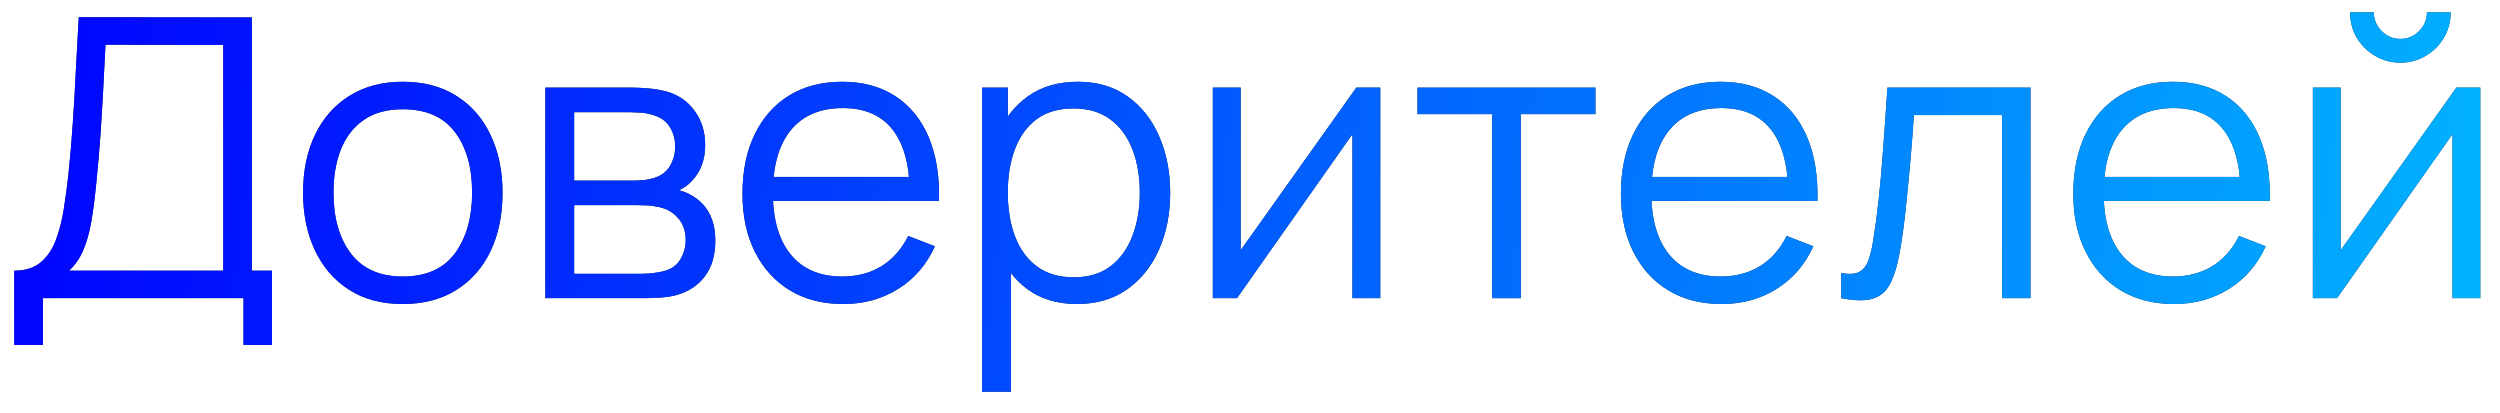
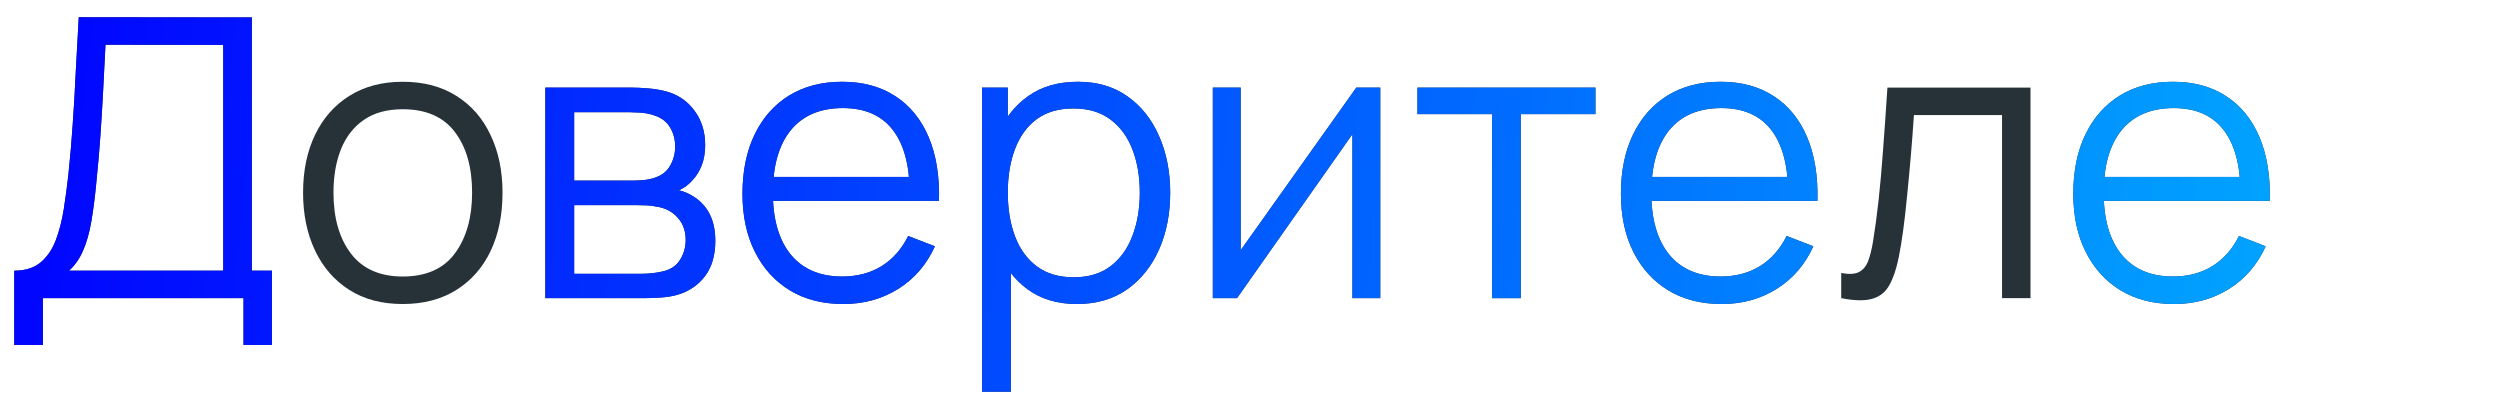
<svg xmlns="http://www.w3.org/2000/svg" width="109" height="18" viewBox="0 0 109 18" fill="none">
-   <path d="M104.657 2.732C104.255 2.732 103.886 2.633 103.552 2.435C103.218 2.236 102.951 1.973 102.753 1.644C102.56 1.31 102.464 0.941 102.464 0.539H103.501C103.501 0.856 103.614 1.128 103.841 1.355C104.068 1.582 104.34 1.695 104.657 1.695C104.98 1.695 105.252 1.582 105.473 1.355C105.7 1.128 105.813 0.856 105.813 0.539H106.85C106.85 0.941 106.751 1.31 106.553 1.644C106.36 1.973 106.096 2.236 105.762 2.435C105.428 2.633 105.059 2.732 104.657 2.732ZM108.142 3.82V13H106.927V5.852L101.895 13H100.841V3.82H102.056V10.909L107.097 3.82H108.142Z" fill="#263238" />
-   <path d="M104.657 2.732C104.255 2.732 103.886 2.633 103.552 2.435C103.218 2.236 102.951 1.973 102.753 1.644C102.56 1.31 102.464 0.941 102.464 0.539H103.501C103.501 0.856 103.614 1.128 103.841 1.355C104.068 1.582 104.34 1.695 104.657 1.695C104.98 1.695 105.252 1.582 105.473 1.355C105.7 1.128 105.813 0.856 105.813 0.539H106.85C106.85 0.941 106.751 1.31 106.553 1.644C106.36 1.973 106.096 2.236 105.762 2.435C105.428 2.633 105.059 2.732 104.657 2.732ZM108.142 3.82V13H106.927V5.852L101.895 13H100.841V3.82H102.056V10.909L107.097 3.82H108.142Z" fill="url(#paint0_linear_94_280)" />
  <path d="M94.789 13.255C93.894 13.255 93.118 13.057 92.46 12.66C91.809 12.263 91.301 11.705 90.939 10.985C90.576 10.266 90.395 9.421 90.395 8.452C90.395 7.449 90.573 6.582 90.93 5.851C91.287 5.12 91.789 4.557 92.435 4.16C93.086 3.763 93.854 3.565 94.738 3.565C95.645 3.565 96.418 3.775 97.059 4.194C97.699 4.608 98.184 5.203 98.512 5.979C98.841 6.755 98.991 7.682 98.963 8.758H97.688V8.316C97.665 7.126 97.407 6.228 96.914 5.622C96.427 5.016 95.713 4.712 94.772 4.712C93.786 4.712 93.03 5.033 92.503 5.673C91.981 6.313 91.721 7.226 91.721 8.41C91.721 9.566 91.981 10.464 92.503 11.104C93.03 11.739 93.775 12.056 94.738 12.056C95.396 12.056 95.968 11.906 96.455 11.606C96.948 11.3 97.336 10.861 97.62 10.288L98.784 10.739C98.422 11.538 97.886 12.158 97.178 12.6C96.475 13.037 95.679 13.255 94.789 13.255ZM91.279 8.758V7.713H98.291V8.758H91.279Z" fill="#263238" />
  <path d="M94.789 13.255C93.894 13.255 93.118 13.057 92.46 12.66C91.809 12.263 91.301 11.705 90.939 10.985C90.576 10.266 90.395 9.421 90.395 8.452C90.395 7.449 90.573 6.582 90.93 5.851C91.287 5.12 91.789 4.557 92.435 4.16C93.086 3.763 93.854 3.565 94.738 3.565C95.645 3.565 96.418 3.775 97.059 4.194C97.699 4.608 98.184 5.203 98.512 5.979C98.841 6.755 98.991 7.682 98.963 8.758H97.688V8.316C97.665 7.126 97.407 6.228 96.914 5.622C96.427 5.016 95.713 4.712 94.772 4.712C93.786 4.712 93.03 5.033 92.503 5.673C91.981 6.313 91.721 7.226 91.721 8.41C91.721 9.566 91.981 10.464 92.503 11.104C93.03 11.739 93.775 12.056 94.738 12.056C95.396 12.056 95.968 11.906 96.455 11.606C96.948 11.3 97.336 10.861 97.62 10.288L98.784 10.739C98.422 11.538 97.886 12.158 97.178 12.6C96.475 13.037 95.679 13.255 94.789 13.255ZM91.279 8.758V7.713H98.291V8.758H91.279Z" fill="url(#paint1_linear_94_280)" />
  <path d="M80.277 13V11.903C80.617 11.966 80.874 11.951 81.05 11.861C81.231 11.764 81.365 11.606 81.45 11.385C81.535 11.158 81.606 10.878 81.662 10.543C81.753 9.988 81.835 9.376 81.909 8.707C81.982 8.039 82.047 7.302 82.104 6.497C82.166 5.687 82.229 4.794 82.291 3.82H88.53V13H87.289V5.018H83.447C83.407 5.619 83.362 6.217 83.311 6.812C83.26 7.407 83.206 7.979 83.15 8.529C83.099 9.073 83.042 9.574 82.98 10.033C82.917 10.492 82.852 10.889 82.784 11.223C82.682 11.728 82.546 12.13 82.376 12.43C82.212 12.731 81.965 12.929 81.637 13.025C81.308 13.122 80.855 13.113 80.277 13Z" fill="#263238" />
-   <path d="M80.277 13V11.903C80.617 11.966 80.874 11.951 81.05 11.861C81.231 11.764 81.365 11.606 81.45 11.385C81.535 11.158 81.606 10.878 81.662 10.543C81.753 9.988 81.835 9.376 81.909 8.707C81.982 8.039 82.047 7.302 82.104 6.497C82.166 5.687 82.229 4.794 82.291 3.82H88.53V13H87.289V5.018H83.447C83.407 5.619 83.362 6.217 83.311 6.812C83.26 7.407 83.206 7.979 83.15 8.529C83.099 9.073 83.042 9.574 82.98 10.033C82.917 10.492 82.852 10.889 82.784 11.223C82.682 11.728 82.546 12.13 82.376 12.43C82.212 12.731 81.965 12.929 81.637 13.025C81.308 13.122 80.855 13.113 80.277 13Z" fill="url(#paint2_linear_94_280)" />
  <path d="M75.067 13.255C74.171 13.255 73.395 13.057 72.738 12.66C72.086 12.263 71.579 11.705 71.216 10.985C70.853 10.266 70.672 9.421 70.672 8.452C70.672 7.449 70.851 6.582 71.208 5.851C71.565 5.12 72.066 4.557 72.712 4.16C73.364 3.763 74.132 3.565 75.016 3.565C75.922 3.565 76.696 3.775 77.336 4.194C77.977 4.608 78.461 5.203 78.79 5.979C79.118 6.755 79.269 7.682 79.24 8.758H77.965V8.316C77.942 7.126 77.685 6.228 77.192 5.622C76.704 5.016 75.99 4.712 75.05 4.712C74.064 4.712 73.307 5.033 72.78 5.673C72.259 6.313 71.998 7.226 71.998 8.41C71.998 9.566 72.259 10.464 72.78 11.104C73.307 11.739 74.052 12.056 75.016 12.056C75.673 12.056 76.245 11.906 76.733 11.606C77.226 11.3 77.614 10.861 77.897 10.288L79.062 10.739C78.699 11.538 78.163 12.158 77.455 12.6C76.752 13.037 75.956 13.255 75.067 13.255ZM71.556 8.758V7.713H78.569V8.758H71.556Z" fill="#263238" />
  <path d="M75.067 13.255C74.171 13.255 73.395 13.057 72.738 12.66C72.086 12.263 71.579 11.705 71.216 10.985C70.853 10.266 70.672 9.421 70.672 8.452C70.672 7.449 70.851 6.582 71.208 5.851C71.565 5.12 72.066 4.557 72.712 4.16C73.364 3.763 74.132 3.565 75.016 3.565C75.922 3.565 76.696 3.775 77.336 4.194C77.977 4.608 78.461 5.203 78.79 5.979C79.118 6.755 79.269 7.682 79.24 8.758H77.965V8.316C77.942 7.126 77.685 6.228 77.192 5.622C76.704 5.016 75.99 4.712 75.05 4.712C74.064 4.712 73.307 5.033 72.78 5.673C72.259 6.313 71.998 7.226 71.998 8.41C71.998 9.566 72.259 10.464 72.78 11.104C73.307 11.739 74.052 12.056 75.016 12.056C75.673 12.056 76.245 11.906 76.733 11.606C77.226 11.3 77.614 10.861 77.897 10.288L79.062 10.739C78.699 11.538 78.163 12.158 77.455 12.6C76.752 13.037 75.956 13.255 75.067 13.255ZM71.556 8.758V7.713H78.569V8.758H71.556Z" fill="url(#paint3_linear_94_280)" />
  <path d="M65.056 13V4.976H61.801V3.82H69.561V4.976H66.306V13H65.056Z" fill="#263238" />
  <path d="M65.056 13V4.976H61.801V3.82H69.561V4.976H66.306V13H65.056Z" fill="url(#paint4_linear_94_280)" />
  <path d="M60.18 3.82V13H58.965V5.851L53.933 13H52.879V3.82H54.094V10.909L59.135 3.82H60.18Z" fill="#263238" />
  <path d="M60.18 3.82V13H58.965V5.851L53.933 13H52.879V3.82H54.094V10.909L59.135 3.82H60.18Z" fill="url(#paint5_linear_94_280)" />
  <path d="M46.949 13.255C46.105 13.255 45.391 13.042 44.807 12.617C44.224 12.187 43.782 11.606 43.481 10.875C43.181 10.138 43.031 9.314 43.031 8.401C43.031 7.472 43.181 6.645 43.481 5.919C43.787 5.188 44.235 4.613 44.824 4.194C45.413 3.775 46.139 3.565 47 3.565C47.839 3.565 48.558 3.777 49.159 4.202C49.76 4.627 50.219 5.205 50.536 5.936C50.859 6.667 51.021 7.489 51.021 8.401C51.021 9.319 50.859 10.144 50.536 10.875C50.213 11.606 49.748 12.187 49.142 12.617C48.536 13.042 47.805 13.255 46.949 13.255ZM42.818 17.08V3.82H43.94V10.73H44.076V17.08H42.818ZM46.822 12.09C47.462 12.09 47.995 11.929 48.42 11.606C48.845 11.283 49.162 10.844 49.372 10.288C49.587 9.727 49.695 9.098 49.695 8.401C49.695 7.71 49.59 7.087 49.38 6.531C49.17 5.976 48.85 5.537 48.42 5.214C47.995 4.891 47.453 4.729 46.796 4.729C46.156 4.729 45.623 4.885 45.198 5.197C44.779 5.509 44.464 5.942 44.255 6.497C44.045 7.047 43.94 7.682 43.94 8.401C43.94 9.11 44.045 9.744 44.255 10.305C44.464 10.861 44.782 11.297 45.207 11.614C45.632 11.932 46.17 12.09 46.822 12.09Z" fill="#263238" />
  <path d="M46.949 13.255C46.105 13.255 45.391 13.042 44.807 12.617C44.224 12.187 43.782 11.606 43.481 10.875C43.181 10.138 43.031 9.314 43.031 8.401C43.031 7.472 43.181 6.645 43.481 5.919C43.787 5.188 44.235 4.613 44.824 4.194C45.413 3.775 46.139 3.565 47 3.565C47.839 3.565 48.558 3.777 49.159 4.202C49.76 4.627 50.219 5.205 50.536 5.936C50.859 6.667 51.021 7.489 51.021 8.401C51.021 9.319 50.859 10.144 50.536 10.875C50.213 11.606 49.748 12.187 49.142 12.617C48.536 13.042 47.805 13.255 46.949 13.255ZM42.818 17.08V3.82H43.94V10.73H44.076V17.08H42.818ZM46.822 12.09C47.462 12.09 47.995 11.929 48.42 11.606C48.845 11.283 49.162 10.844 49.372 10.288C49.587 9.727 49.695 9.098 49.695 8.401C49.695 7.71 49.59 7.087 49.38 6.531C49.17 5.976 48.85 5.537 48.42 5.214C47.995 4.891 47.453 4.729 46.796 4.729C46.156 4.729 45.623 4.885 45.198 5.197C44.779 5.509 44.464 5.942 44.255 6.497C44.045 7.047 43.94 7.682 43.94 8.401C43.94 9.11 44.045 9.744 44.255 10.305C44.464 10.861 44.782 11.297 45.207 11.614C45.632 11.932 46.17 12.09 46.822 12.09Z" fill="url(#paint6_linear_94_280)" />
  <path d="M36.767 13.255C35.871 13.255 35.095 13.057 34.438 12.66C33.786 12.263 33.279 11.705 32.916 10.985C32.554 10.266 32.372 9.421 32.372 8.452C32.372 7.449 32.551 6.582 32.908 5.851C33.265 5.12 33.766 4.557 34.412 4.16C35.064 3.763 35.832 3.565 36.716 3.565C37.623 3.565 38.396 3.775 39.036 4.194C39.677 4.608 40.161 5.203 40.49 5.979C40.819 6.755 40.969 7.682 40.94 8.758H39.665V8.316C39.643 7.126 39.385 6.228 38.892 5.622C38.404 5.016 37.691 4.712 36.75 4.712C35.764 4.712 35.007 5.033 34.48 5.673C33.959 6.313 33.698 7.226 33.698 8.41C33.698 9.566 33.959 10.464 34.48 11.104C35.007 11.739 35.752 12.056 36.716 12.056C37.373 12.056 37.946 11.906 38.433 11.606C38.926 11.3 39.314 10.861 39.597 10.288L40.762 10.739C40.399 11.538 39.864 12.158 39.155 12.6C38.453 13.037 37.657 13.255 36.767 13.255ZM33.256 8.758V7.713H40.269V8.758H33.256Z" fill="#263238" />
  <path d="M36.767 13.255C35.871 13.255 35.095 13.057 34.438 12.66C33.786 12.263 33.279 11.705 32.916 10.985C32.554 10.266 32.372 9.421 32.372 8.452C32.372 7.449 32.551 6.582 32.908 5.851C33.265 5.12 33.766 4.557 34.412 4.16C35.064 3.763 35.832 3.565 36.716 3.565C37.623 3.565 38.396 3.775 39.036 4.194C39.677 4.608 40.161 5.203 40.49 5.979C40.819 6.755 40.969 7.682 40.94 8.758H39.665V8.316C39.643 7.126 39.385 6.228 38.892 5.622C38.404 5.016 37.691 4.712 36.75 4.712C35.764 4.712 35.007 5.033 34.48 5.673C33.959 6.313 33.698 7.226 33.698 8.41C33.698 9.566 33.959 10.464 34.48 11.104C35.007 11.739 35.752 12.056 36.716 12.056C37.373 12.056 37.946 11.906 38.433 11.606C38.926 11.3 39.314 10.861 39.597 10.288L40.762 10.739C40.399 11.538 39.864 12.158 39.155 12.6C38.453 13.037 37.657 13.255 36.767 13.255ZM33.256 8.758V7.713H40.269V8.758H33.256Z" fill="url(#paint7_linear_94_280)" />
  <path d="M23.776 13V3.82H27.559C27.751 3.82 27.984 3.831 28.256 3.854C28.533 3.876 28.791 3.919 29.029 3.981C29.545 4.117 29.959 4.395 30.27 4.814C30.587 5.234 30.746 5.738 30.746 6.327C30.746 6.656 30.695 6.951 30.593 7.211C30.497 7.466 30.358 7.687 30.177 7.874C30.092 7.971 29.998 8.056 29.896 8.129C29.794 8.197 29.695 8.254 29.599 8.299C29.78 8.333 29.976 8.413 30.185 8.537C30.514 8.73 30.763 8.991 30.933 9.319C31.103 9.642 31.188 10.036 31.188 10.501C31.188 11.13 31.038 11.643 30.738 12.039C30.437 12.436 30.035 12.708 29.531 12.855C29.304 12.918 29.058 12.957 28.791 12.974C28.53 12.991 28.284 13 28.052 13H23.776ZM25.034 11.937H27.992C28.111 11.937 28.261 11.929 28.443 11.912C28.624 11.889 28.785 11.861 28.927 11.827C29.262 11.742 29.505 11.572 29.658 11.317C29.817 11.056 29.896 10.773 29.896 10.467C29.896 10.065 29.777 9.736 29.539 9.481C29.307 9.22 28.995 9.061 28.604 9.005C28.474 8.976 28.338 8.959 28.196 8.954C28.055 8.948 27.927 8.945 27.814 8.945H25.034V11.937ZM25.034 7.874H27.601C27.748 7.874 27.913 7.866 28.094 7.849C28.281 7.826 28.443 7.789 28.579 7.738C28.873 7.636 29.089 7.461 29.225 7.211C29.366 6.962 29.437 6.69 29.437 6.395C29.437 6.072 29.361 5.789 29.208 5.545C29.06 5.302 28.837 5.132 28.536 5.035C28.332 4.962 28.111 4.919 27.873 4.908C27.641 4.896 27.494 4.891 27.431 4.891H25.034V7.874Z" fill="#263238" />
  <path d="M23.776 13V3.82H27.559C27.751 3.82 27.984 3.831 28.256 3.854C28.533 3.876 28.791 3.919 29.029 3.981C29.545 4.117 29.959 4.395 30.27 4.814C30.587 5.234 30.746 5.738 30.746 6.327C30.746 6.656 30.695 6.951 30.593 7.211C30.497 7.466 30.358 7.687 30.177 7.874C30.092 7.971 29.998 8.056 29.896 8.129C29.794 8.197 29.695 8.254 29.599 8.299C29.78 8.333 29.976 8.413 30.185 8.537C30.514 8.73 30.763 8.991 30.933 9.319C31.103 9.642 31.188 10.036 31.188 10.501C31.188 11.13 31.038 11.643 30.738 12.039C30.437 12.436 30.035 12.708 29.531 12.855C29.304 12.918 29.058 12.957 28.791 12.974C28.53 12.991 28.284 13 28.052 13H23.776ZM25.034 11.937H27.992C28.111 11.937 28.261 11.929 28.443 11.912C28.624 11.889 28.785 11.861 28.927 11.827C29.262 11.742 29.505 11.572 29.658 11.317C29.817 11.056 29.896 10.773 29.896 10.467C29.896 10.065 29.777 9.736 29.539 9.481C29.307 9.22 28.995 9.061 28.604 9.005C28.474 8.976 28.338 8.959 28.196 8.954C28.055 8.948 27.927 8.945 27.814 8.945H25.034V11.937ZM25.034 7.874H27.601C27.748 7.874 27.913 7.866 28.094 7.849C28.281 7.826 28.443 7.789 28.579 7.738C28.873 7.636 29.089 7.461 29.225 7.211C29.366 6.962 29.437 6.69 29.437 6.395C29.437 6.072 29.361 5.789 29.208 5.545C29.06 5.302 28.837 5.132 28.536 5.035C28.332 4.962 28.111 4.919 27.873 4.908C27.641 4.896 27.494 4.891 27.431 4.891H25.034V7.874Z" fill="url(#paint8_linear_94_280)" />
  <path d="M17.558 13.255C16.645 13.255 15.866 13.048 15.22 12.634C14.574 12.221 14.078 11.648 13.733 10.917C13.387 10.186 13.214 9.348 13.214 8.401C13.214 7.438 13.39 6.594 13.741 5.868C14.092 5.143 14.591 4.579 15.237 4.177C15.889 3.769 16.662 3.565 17.558 3.565C18.476 3.565 19.258 3.772 19.904 4.185C20.555 4.593 21.051 5.163 21.391 5.894C21.737 6.619 21.91 7.455 21.91 8.401C21.91 9.365 21.737 10.212 21.391 10.943C21.045 11.668 20.547 12.235 19.895 12.643C19.243 13.051 18.464 13.255 17.558 13.255ZM17.558 12.056C18.578 12.056 19.337 11.719 19.836 11.045C20.334 10.365 20.584 9.484 20.584 8.401C20.584 7.291 20.331 6.407 19.827 5.749C19.328 5.092 18.572 4.763 17.558 4.763C16.872 4.763 16.305 4.919 15.858 5.231C15.416 5.537 15.084 5.965 14.863 6.514C14.648 7.058 14.54 7.687 14.54 8.401C14.54 9.506 14.795 10.393 15.305 11.062C15.815 11.725 16.566 12.056 17.558 12.056Z" fill="#263238" />
-   <path d="M17.558 13.255C16.645 13.255 15.866 13.048 15.22 12.634C14.574 12.221 14.078 11.648 13.733 10.917C13.387 10.186 13.214 9.348 13.214 8.401C13.214 7.438 13.39 6.594 13.741 5.868C14.092 5.143 14.591 4.579 15.237 4.177C15.889 3.769 16.662 3.565 17.558 3.565C18.476 3.565 19.258 3.772 19.904 4.185C20.555 4.593 21.051 5.163 21.391 5.894C21.737 6.619 21.91 7.455 21.91 8.401C21.91 9.365 21.737 10.212 21.391 10.943C21.045 11.668 20.547 12.235 19.895 12.643C19.243 13.051 18.464 13.255 17.558 13.255ZM17.558 12.056C18.578 12.056 19.337 11.719 19.836 11.045C20.334 10.365 20.584 9.484 20.584 8.401C20.584 7.291 20.331 6.407 19.827 5.749C19.328 5.092 18.572 4.763 17.558 4.763C16.872 4.763 16.305 4.919 15.858 5.231C15.416 5.537 15.084 5.965 14.863 6.514C14.648 7.058 14.54 7.687 14.54 8.401C14.54 9.506 14.795 10.393 15.305 11.062C15.815 11.725 16.566 12.056 17.558 12.056Z" fill="url(#paint9_linear_94_280)" />
  <path d="M0.621 15.04V11.802C1.097 11.802 1.479 11.682 1.768 11.444C2.057 11.201 2.278 10.878 2.431 10.476C2.584 10.073 2.7 9.623 2.78 9.124C2.859 8.62 2.927 8.11 2.984 7.594C3.063 6.84 3.125 6.112 3.171 5.409C3.222 4.707 3.264 3.979 3.298 3.225C3.338 2.471 3.383 1.647 3.434 0.751L10.982 0.76V11.802H11.858V15.04H10.617V13H1.87V15.04H0.621ZM3.009 11.802H9.733V1.958L4.599 1.95C4.565 2.641 4.531 3.31 4.497 3.956C4.463 4.602 4.423 5.254 4.378 5.911C4.332 6.568 4.273 7.254 4.199 7.968C4.137 8.62 4.063 9.189 3.978 9.676C3.893 10.164 3.774 10.58 3.621 10.926C3.474 11.272 3.27 11.563 3.009 11.802Z" fill="#263238" />
  <path d="M0.621 15.04V11.802C1.097 11.802 1.479 11.682 1.768 11.444C2.057 11.201 2.278 10.878 2.431 10.476C2.584 10.073 2.7 9.623 2.78 9.124C2.859 8.62 2.927 8.11 2.984 7.594C3.063 6.84 3.125 6.112 3.171 5.409C3.222 4.707 3.264 3.979 3.298 3.225C3.338 2.471 3.383 1.647 3.434 0.751L10.982 0.76V11.802H11.858V15.04H10.617V13H1.87V15.04H0.621ZM3.009 11.802H9.733V1.958L4.599 1.95C4.565 2.641 4.531 3.31 4.497 3.956C4.463 4.602 4.423 5.254 4.378 5.911C4.332 6.568 4.273 7.254 4.199 7.968C4.137 8.62 4.063 9.189 3.978 9.676C3.893 10.164 3.774 10.58 3.621 10.926C3.474 11.272 3.27 11.563 3.009 11.802Z" fill="url(#paint10_linear_94_280)" />
  <defs>
    <linearGradient id="paint0_linear_94_280" x1="1.42864e-06" y1="6" x2="138.884" y2="21.71" gradientUnits="userSpaceOnUse">
      <stop stop-color="#0103FF" />
      <stop offset="1" stop-color="#01E4FF" />
    </linearGradient>
    <linearGradient id="paint1_linear_94_280" x1="4.44559e-07" y1="6" x2="138.884" y2="21.71" gradientUnits="userSpaceOnUse">
      <stop stop-color="#0103FF" />
      <stop offset="1" stop-color="#01E4FF" />
    </linearGradient>
    <linearGradient id="paint2_linear_94_280" x1="-1.37957e-06" y1="6" x2="138.884" y2="21.71" gradientUnits="userSpaceOnUse">
      <stop stop-color="#0103FF" />
      <stop offset="1" stop-color="#01E4FF" />
    </linearGradient>
    <linearGradient id="paint3_linear_94_280" x1="2.14028e-07" y1="6" x2="138.884" y2="21.71" gradientUnits="userSpaceOnUse">
      <stop stop-color="#0103FF" />
      <stop offset="1" stop-color="#01E4FF" />
    </linearGradient>
    <linearGradient id="paint4_linear_94_280" x1="-2.95256e-06" y1="6" x2="138.884" y2="21.71" gradientUnits="userSpaceOnUse">
      <stop stop-color="#0103FF" />
      <stop offset="1" stop-color="#01E4FF" />
    </linearGradient>
    <linearGradient id="paint5_linear_94_280" x1="-1.18457e-06" y1="6" x2="138.884" y2="21.71" gradientUnits="userSpaceOnUse">
      <stop stop-color="#0103FF" />
      <stop offset="1" stop-color="#01E4FF" />
    </linearGradient>
    <linearGradient id="paint6_linear_94_280" x1="-5.49875e-08" y1="6" x2="138.884" y2="21.71" gradientUnits="userSpaceOnUse">
      <stop stop-color="#0103FF" />
      <stop offset="1" stop-color="#01E4FF" />
    </linearGradient>
    <linearGradient id="paint7_linear_94_280" x1="-1.66952e-07" y1="6" x2="138.884" y2="21.71" gradientUnits="userSpaceOnUse">
      <stop stop-color="#0103FF" />
      <stop offset="1" stop-color="#01E4FF" />
    </linearGradient>
    <linearGradient id="paint8_linear_94_280" x1="1.08368e-06" y1="6" x2="138.884" y2="21.71" gradientUnits="userSpaceOnUse">
      <stop stop-color="#0103FF" />
      <stop offset="1" stop-color="#01E4FF" />
    </linearGradient>
    <linearGradient id="paint9_linear_94_280" x1="1.8871e-07" y1="6" x2="138.884" y2="21.71" gradientUnits="userSpaceOnUse">
      <stop stop-color="#0103FF" />
      <stop offset="1" stop-color="#01E4FF" />
    </linearGradient>
    <linearGradient id="paint10_linear_94_280" x1="5.02013e-07" y1="6" x2="138.884" y2="21.71" gradientUnits="userSpaceOnUse">
      <stop stop-color="#0103FF" />
      <stop offset="1" stop-color="#01E4FF" />
    </linearGradient>
  </defs>
</svg>